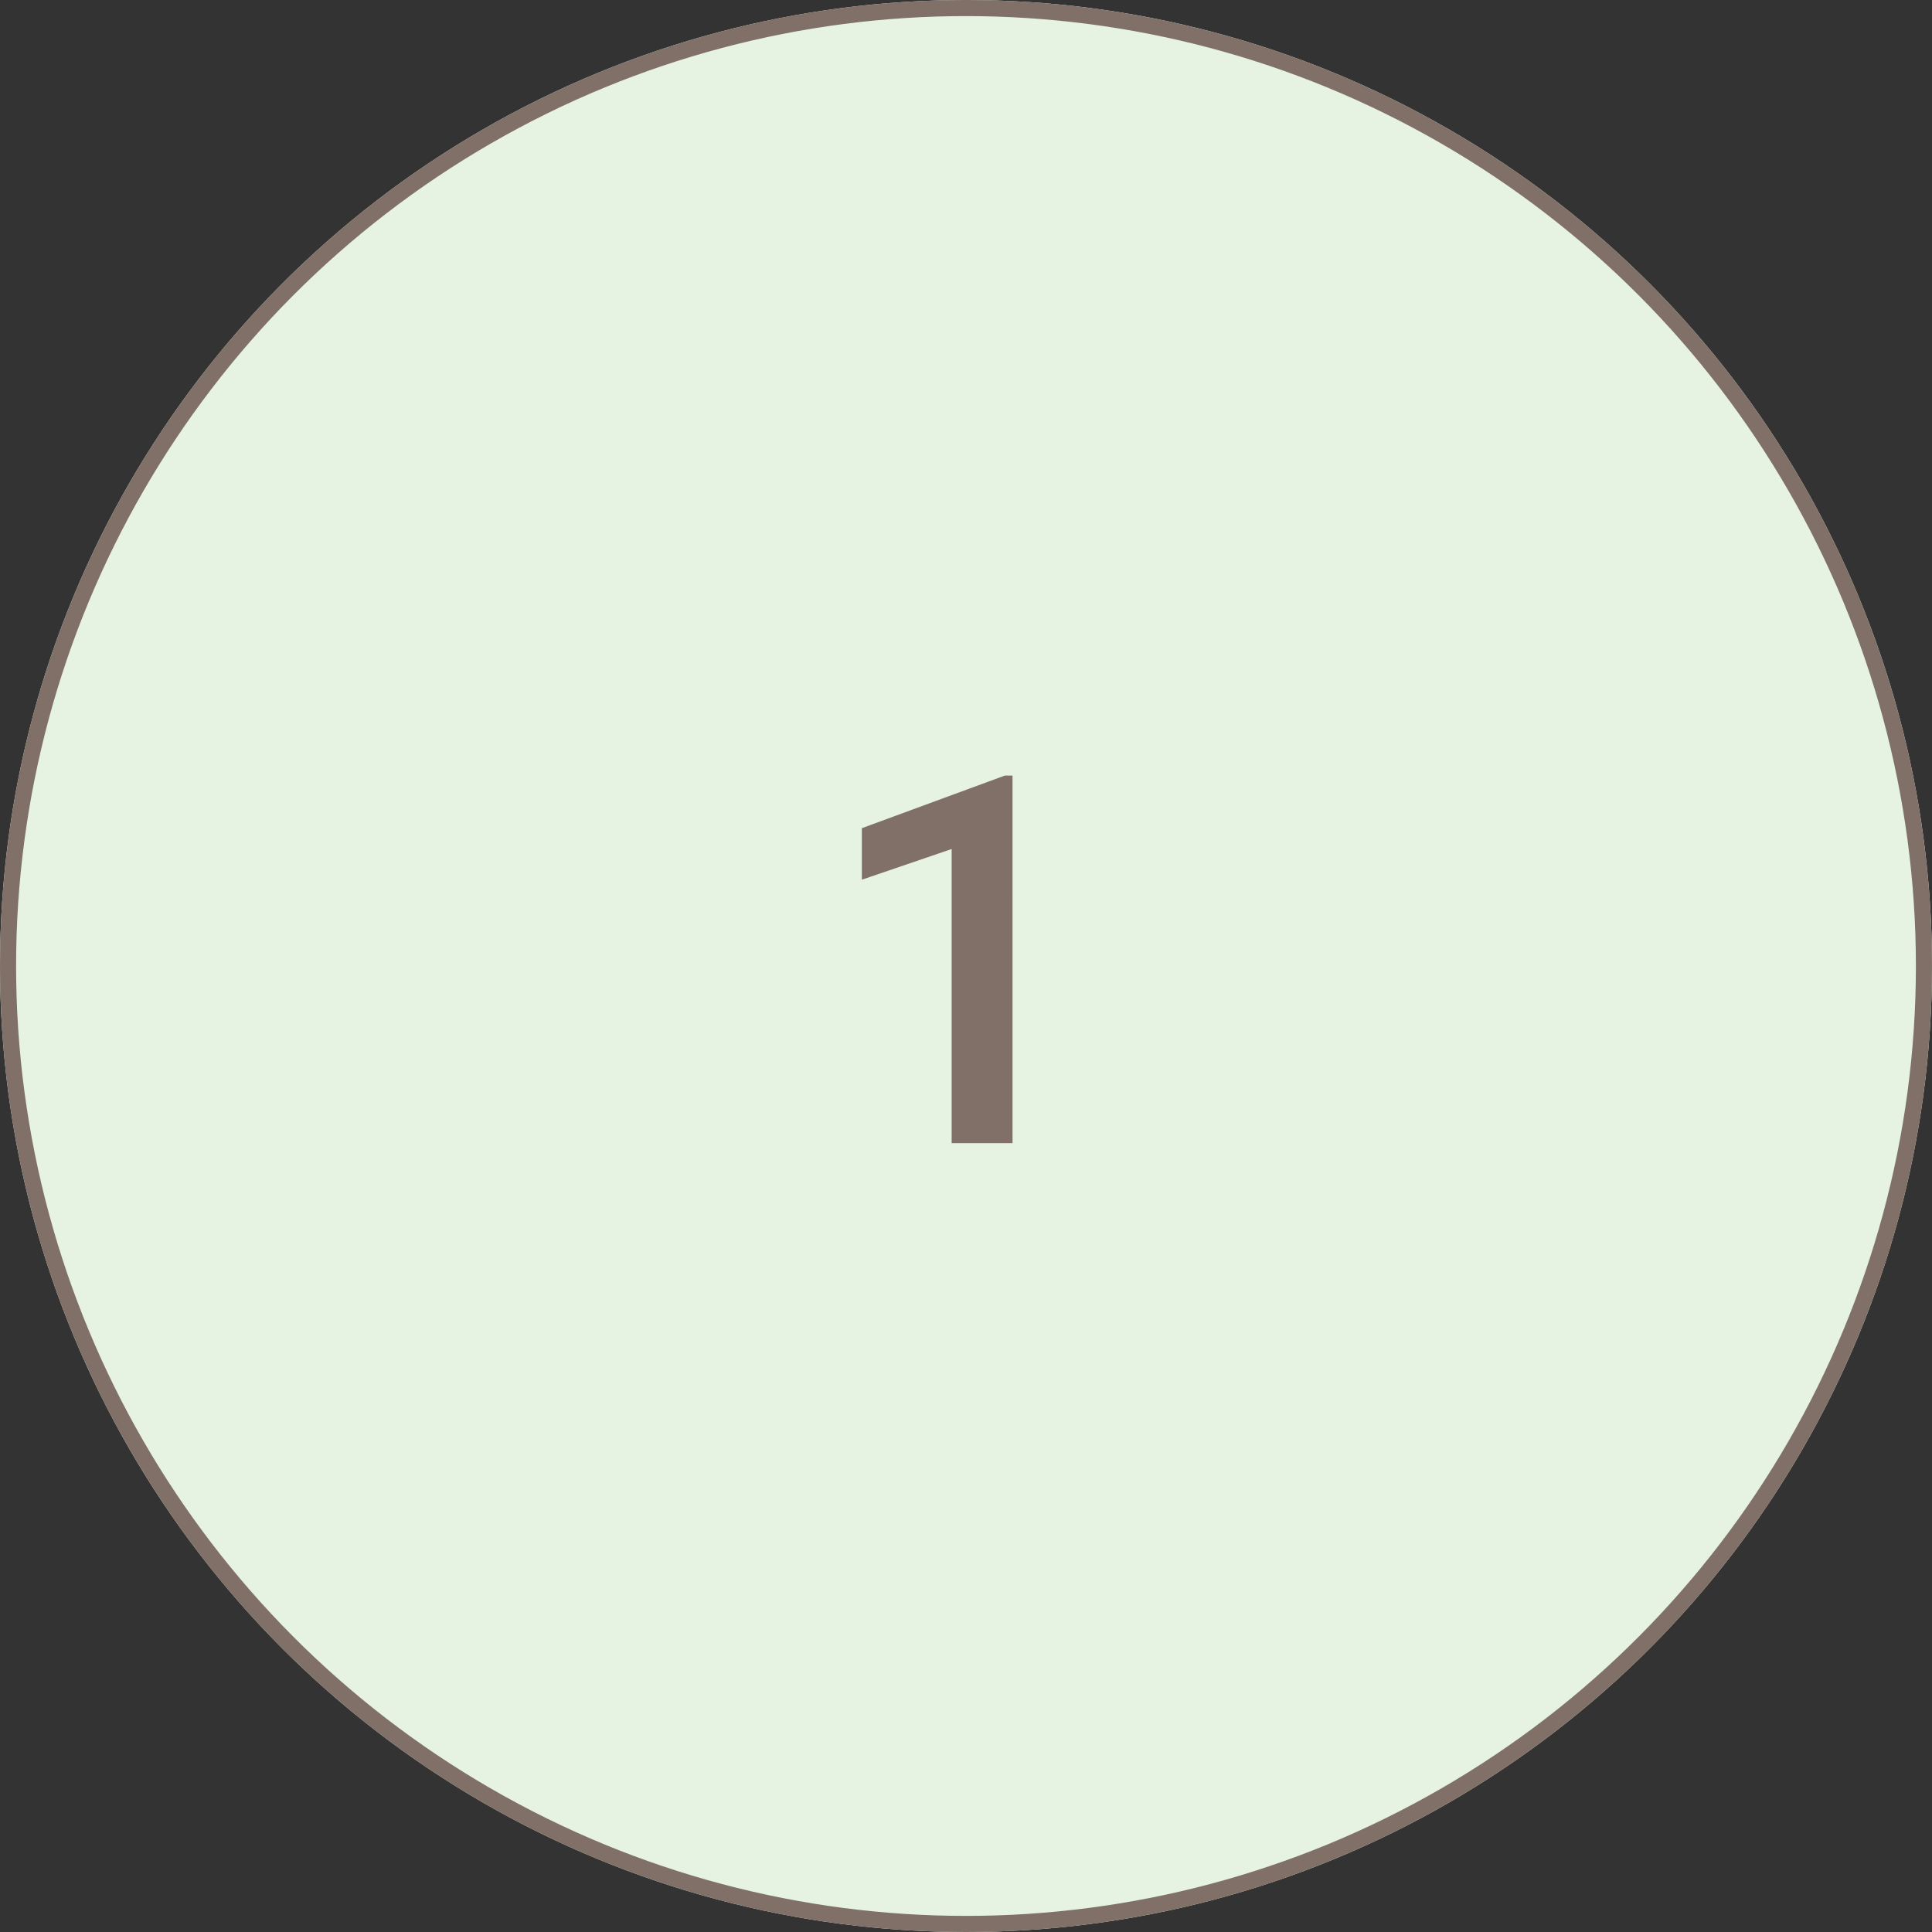
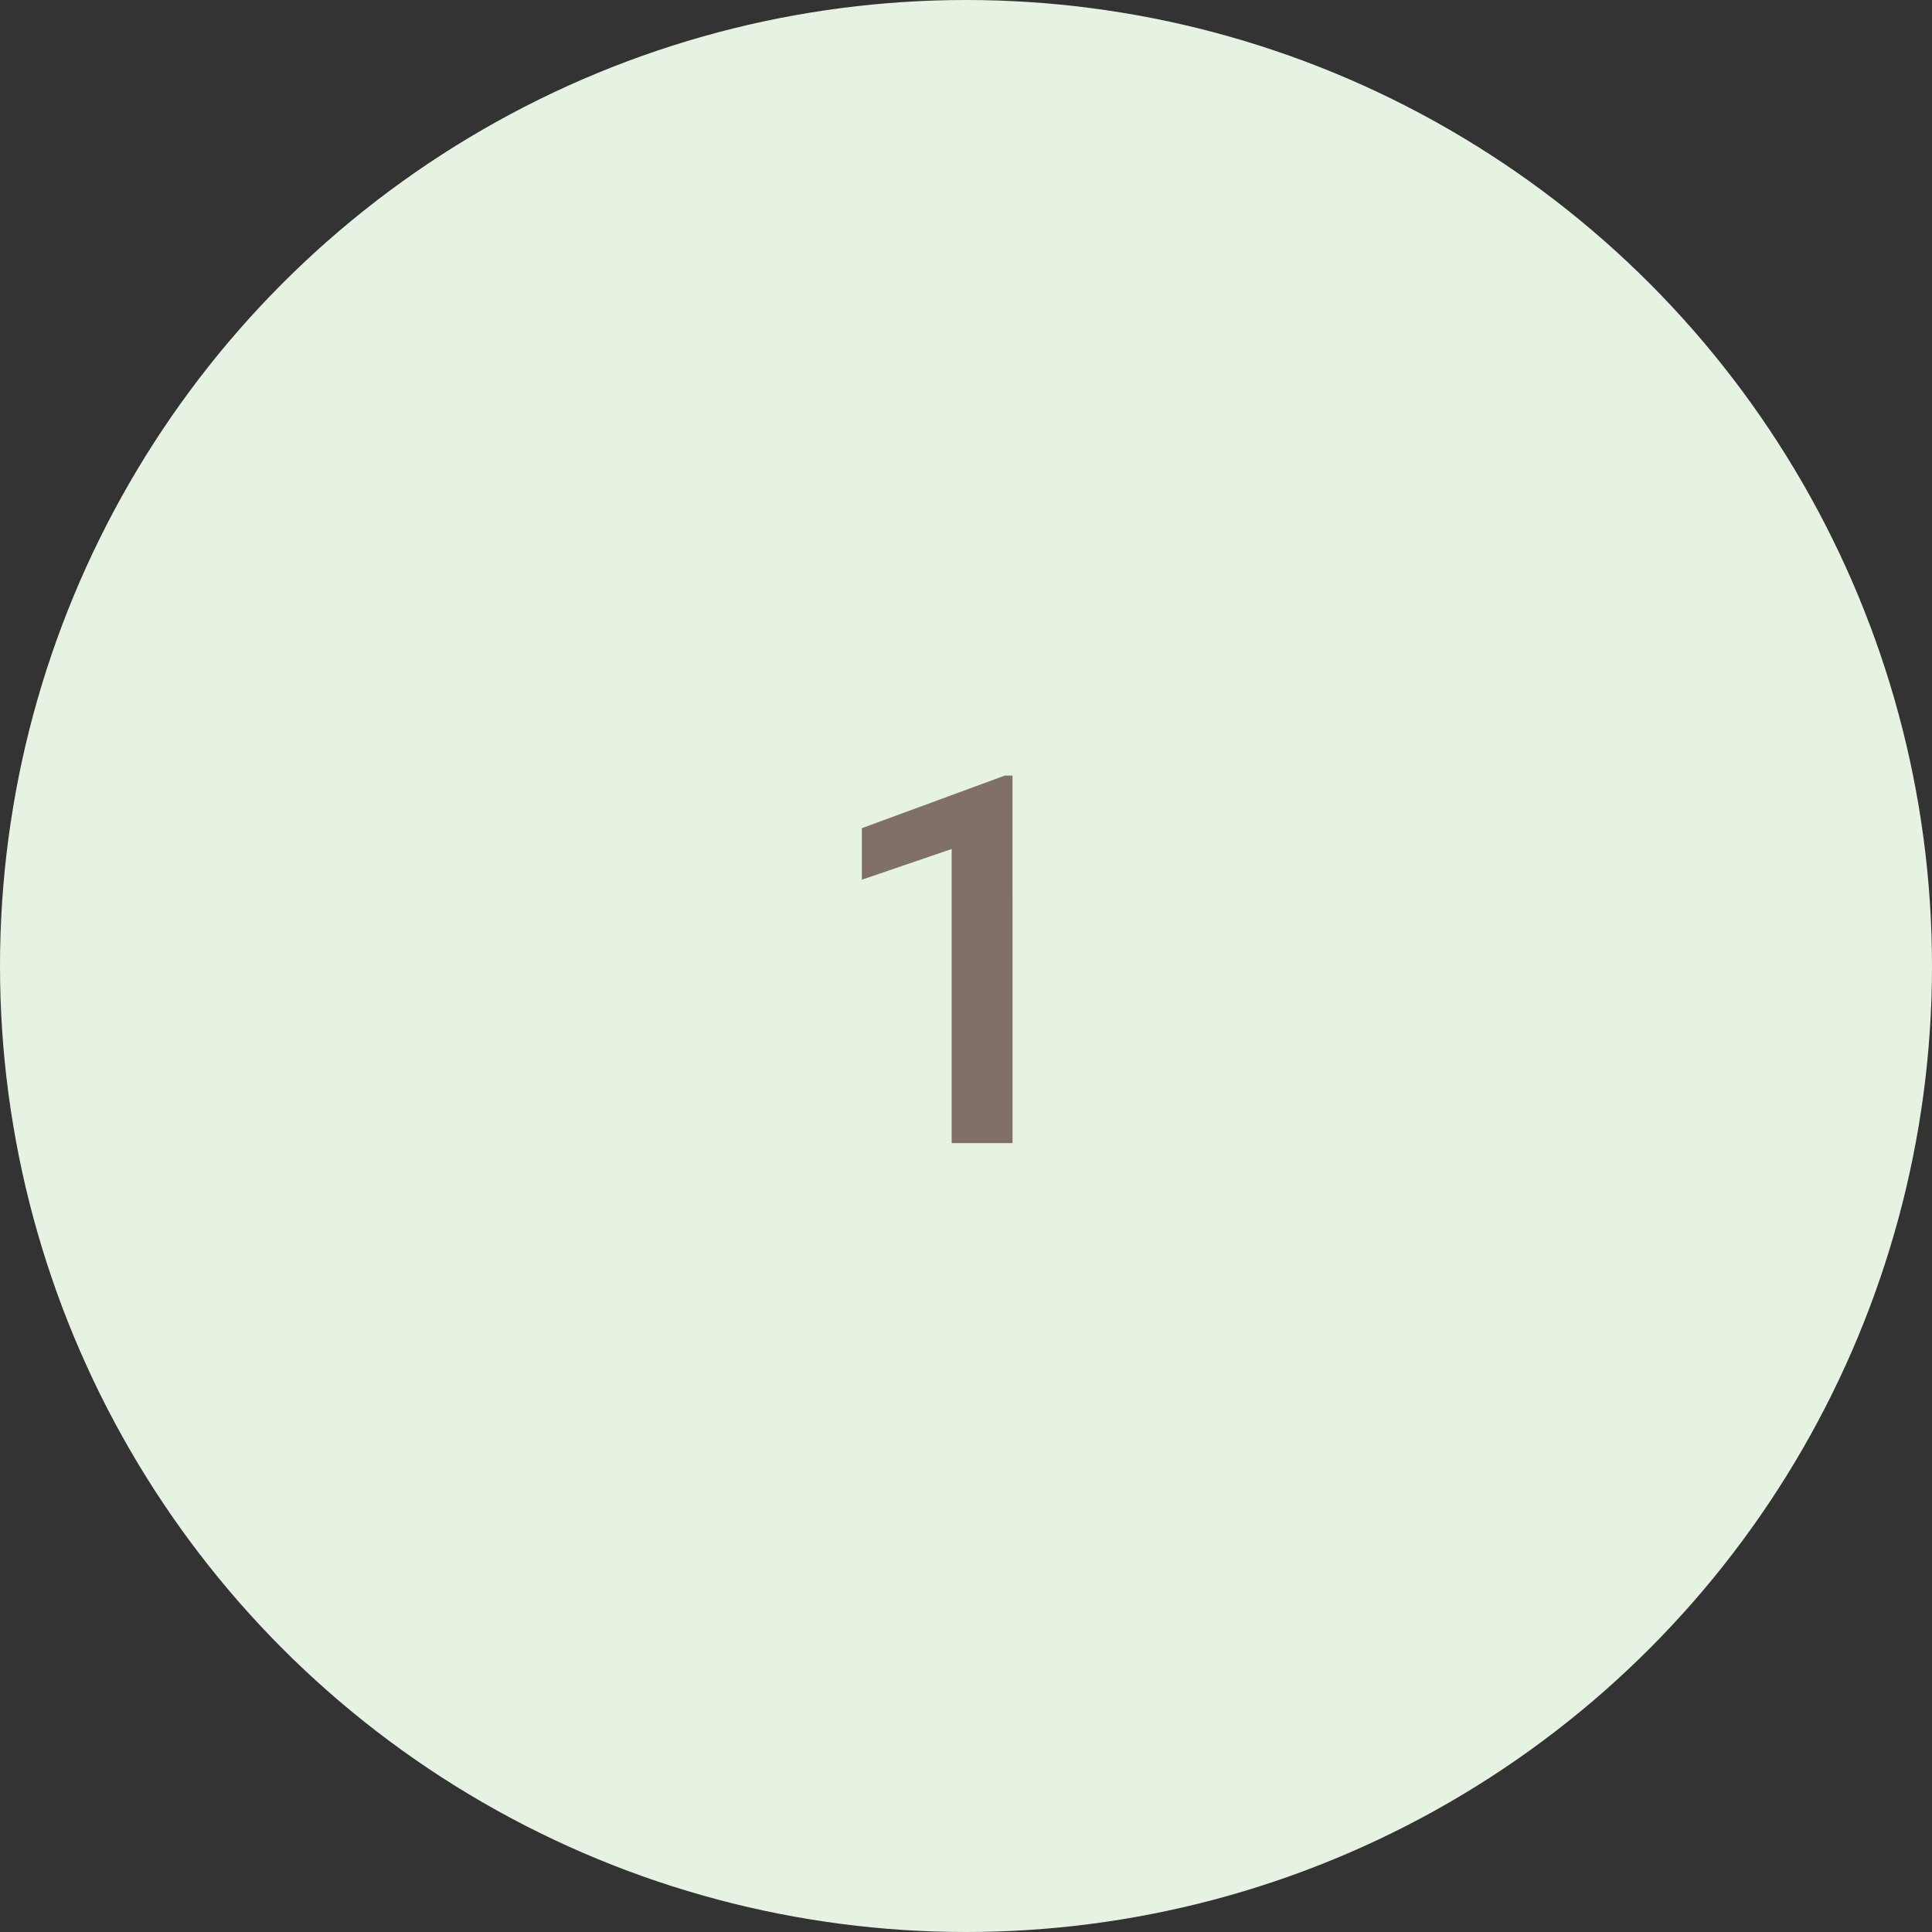
<svg xmlns="http://www.w3.org/2000/svg" width="120" height="120" viewBox="0 0 120 120">
  <rect x="0" y="0" width="120" height="120" fill="#333333" stroke="none" />
  <g id="green01" transform="translate(-400 -1763)">
    <g id="楕円形_58" data-name="楕円形 58" transform="translate(400 1763)" fill="#e6f3e2" stroke="#807068" stroke-width="1">
      <circle cx="60" cy="60" r="60" stroke="none" />
-       <circle cx="60" cy="60" r="59.5" fill="none" />
    </g>
    <path id="パス_498" data-name="パス 498" d="M2.891,0H-.891V-18.266l-5.578,1.906v-3.2l8.875-3.266h.484Z" transform="translate(460 1834)" fill="#807068" />
  </g>
</svg>